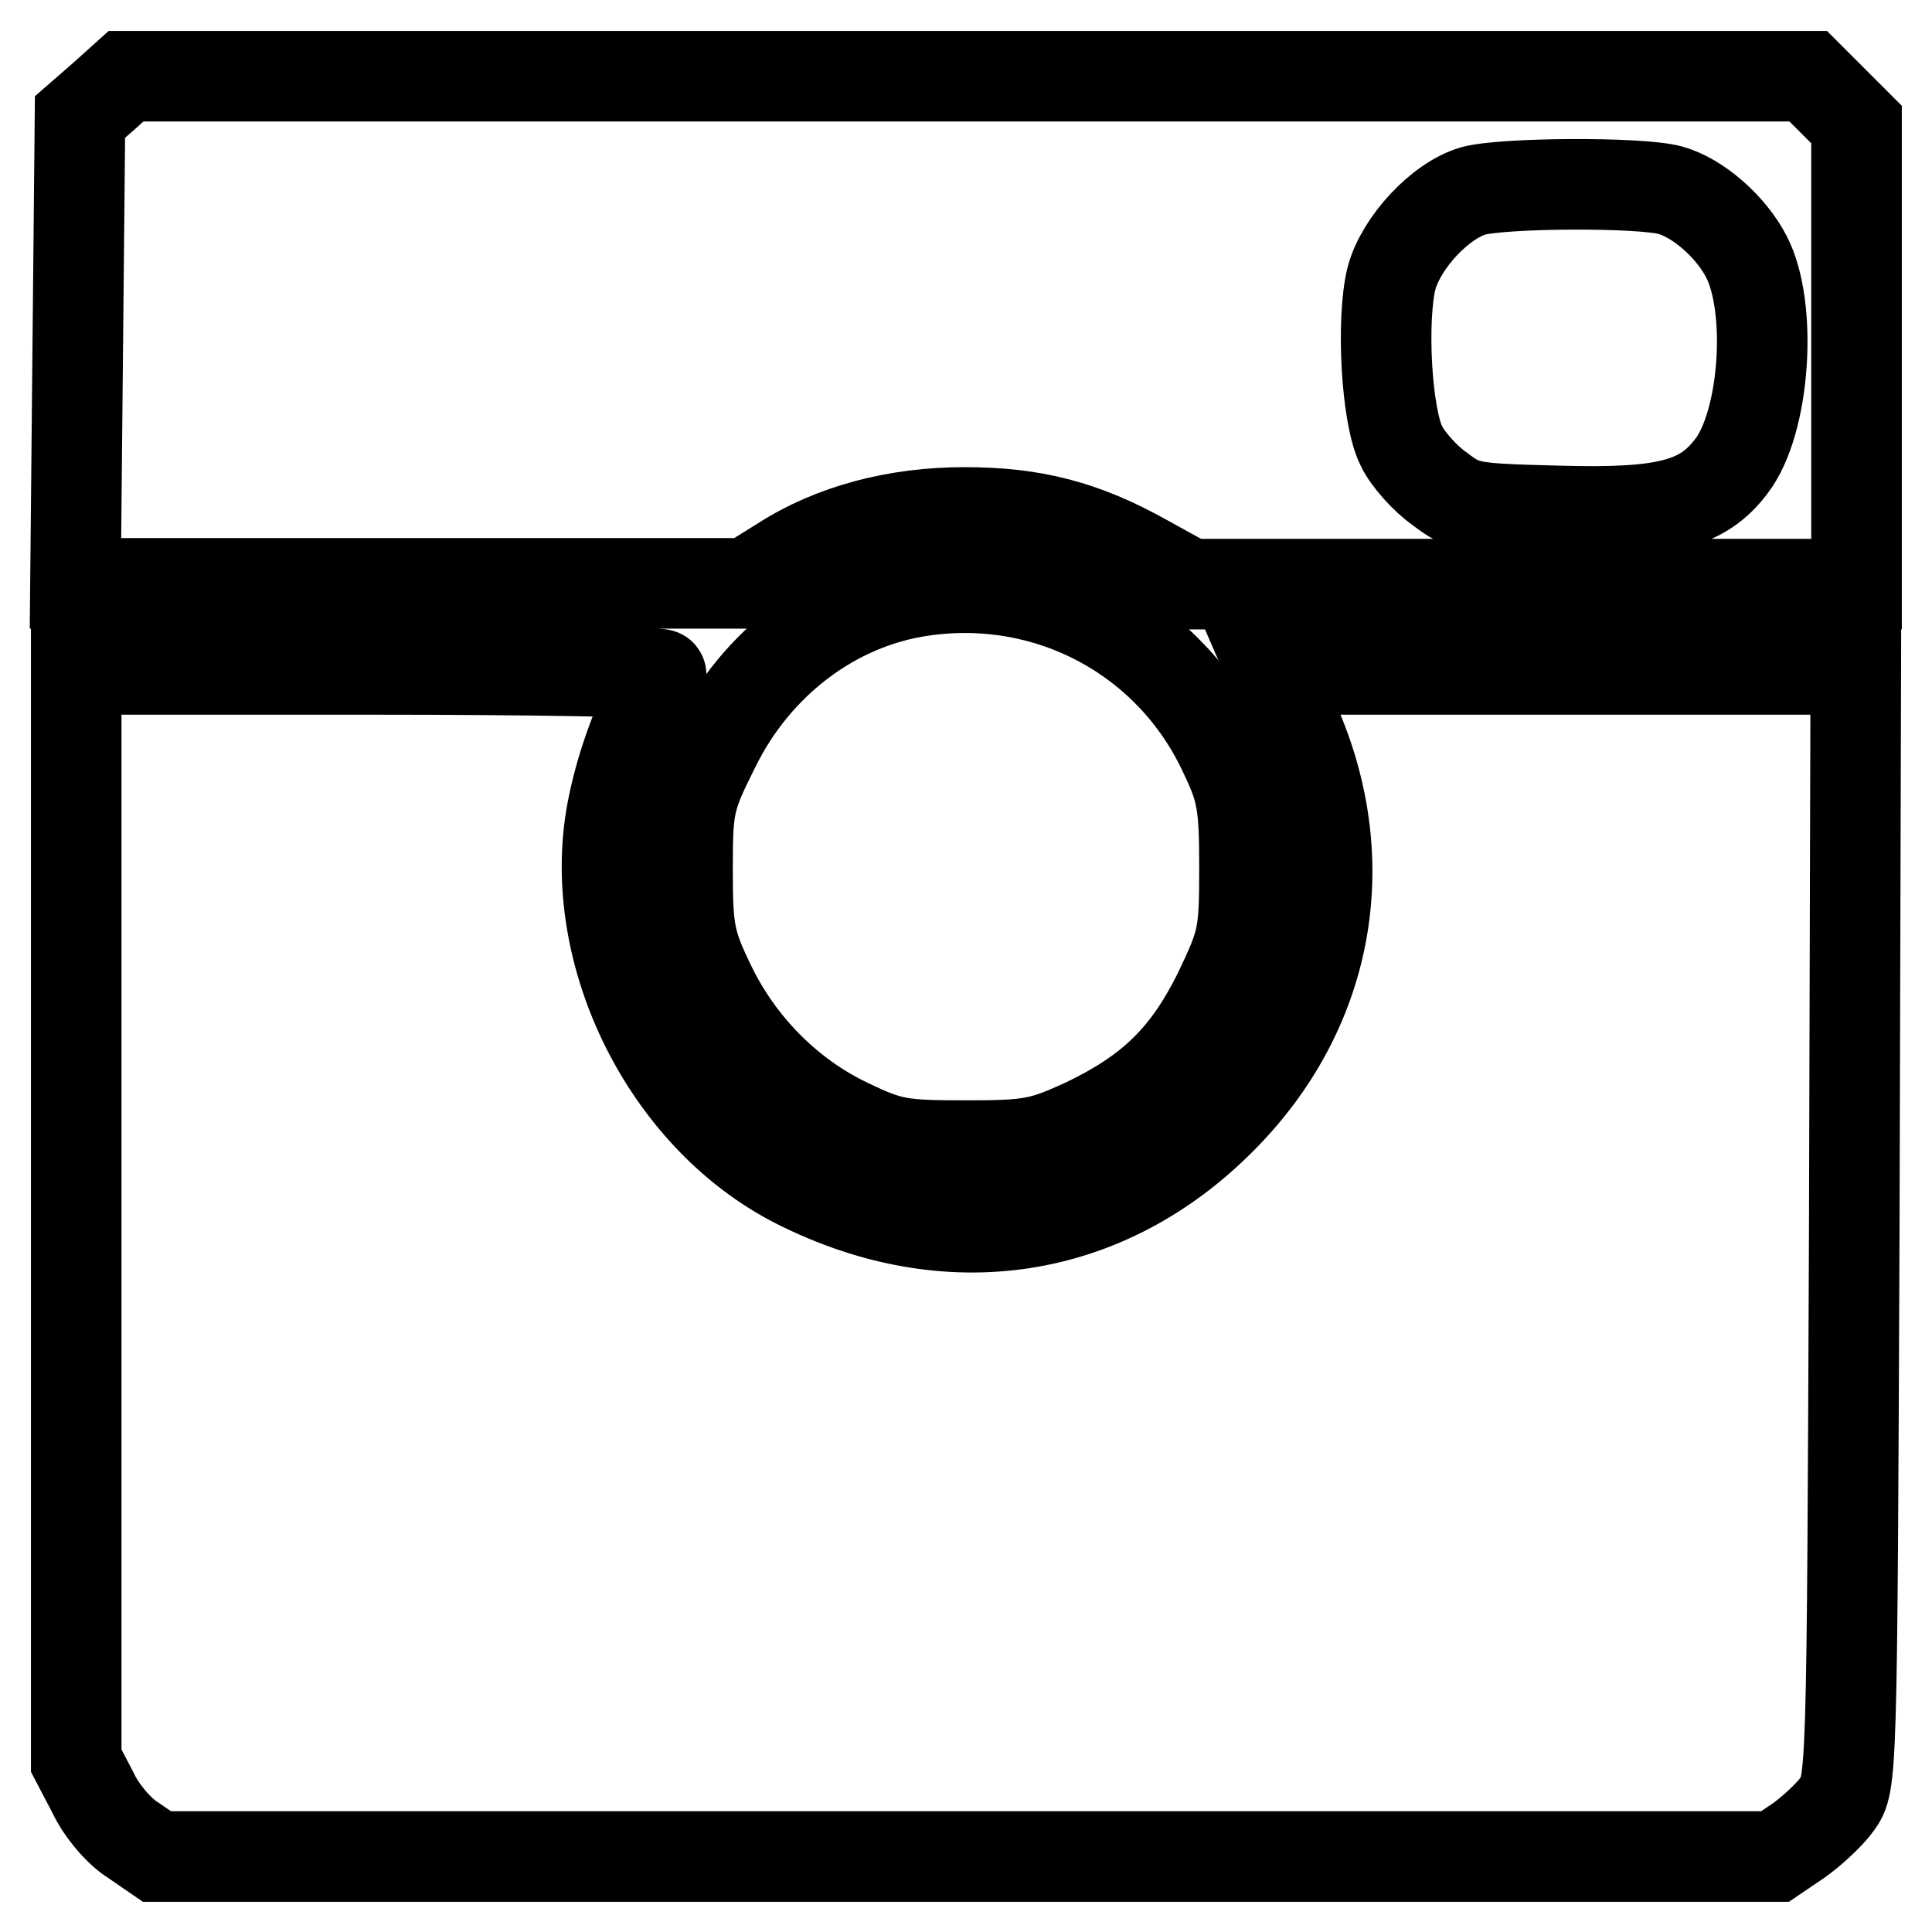
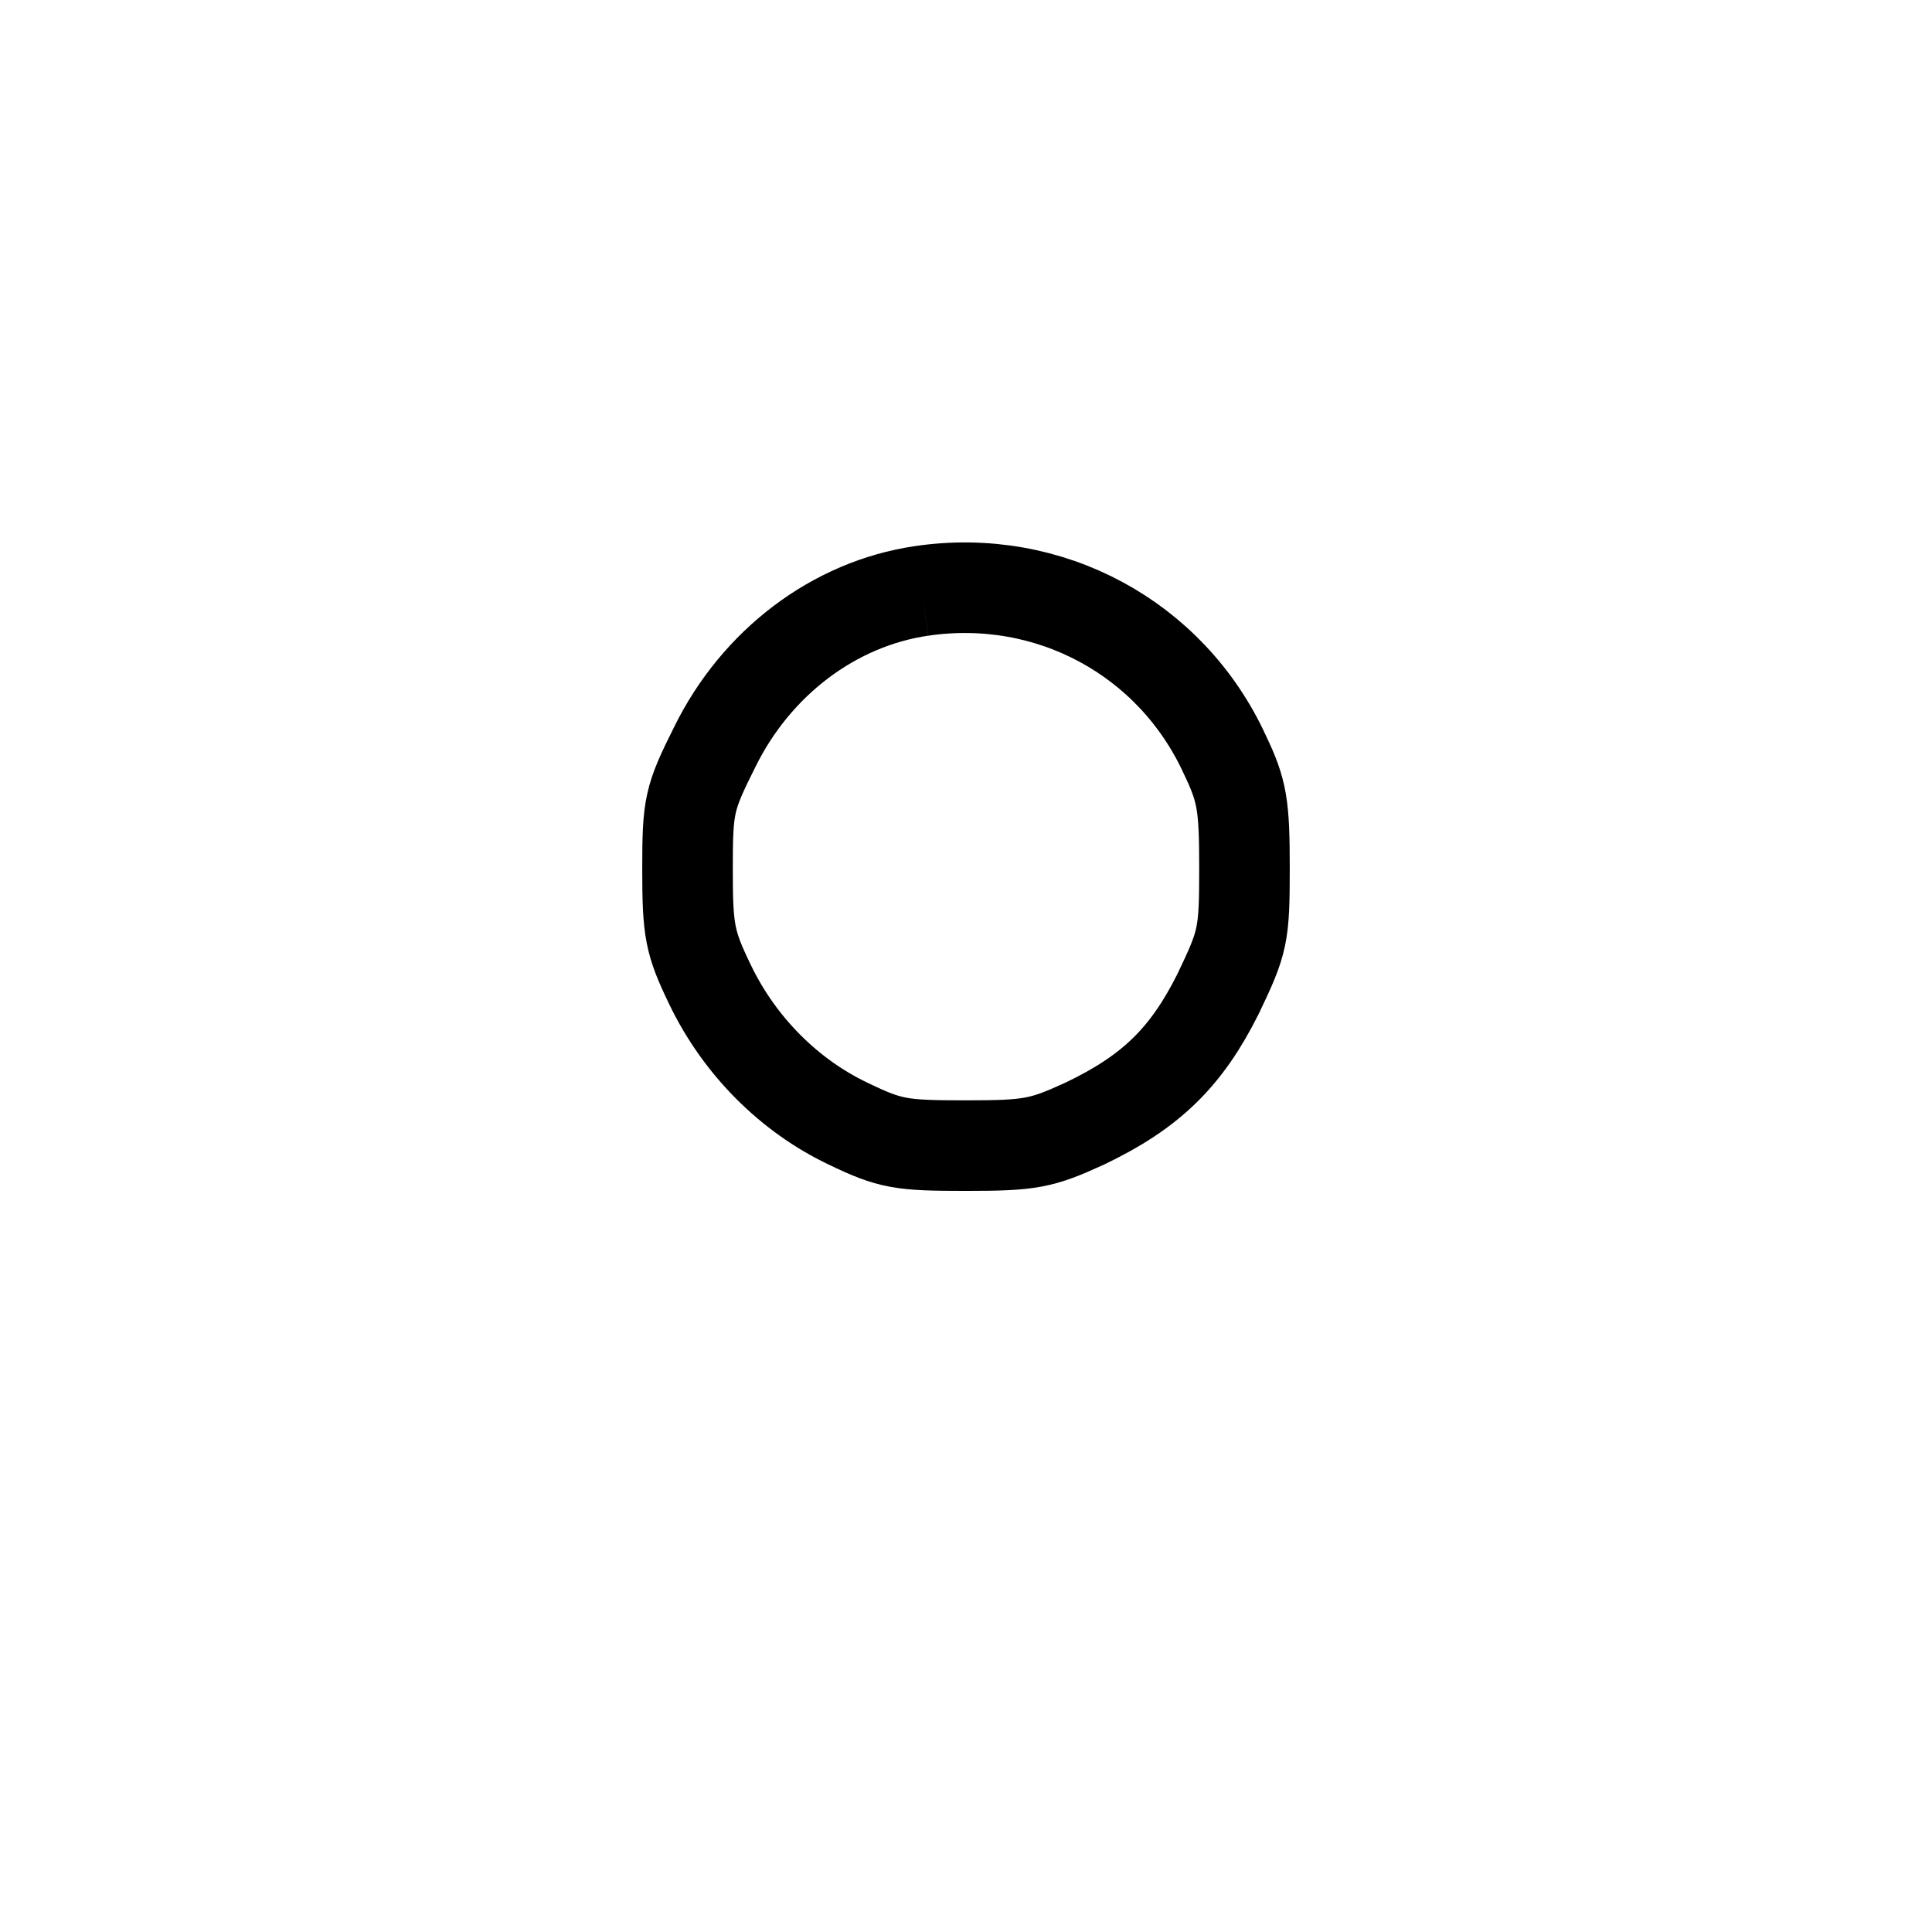
<svg xmlns="http://www.w3.org/2000/svg" version="1.1" x="0px" y="0px" viewBox="0 0 256 256" enable-background="new 0 0 256 256" xml:space="preserve">
  <g>
    <g>
-       <path stroke-width="12" fill-opacity="0" stroke="#000000" d="M13.7,12.8l-3.1,2.7l-0.3,30.9L10,77.3h44.5h44.5l4.5-2.8c6.8-4.4,15.3-6.6,24.3-6.6  c9.1,0,15.8,1.7,24,6.3l5.8,3.2h44.1H246V46.9V16.5l-3.2-3.2l-3.2-3.2H128.1H16.7L13.7,12.8z M221.3,25.2c3.7,1,8.1,4.9,10.1,8.8  c3.5,6.7,2.5,22-2,27.8c-3.8,5-8.7,6.3-22.9,5.9c-11.7-0.3-12.4-0.4-15.7-2.9c-2-1.4-4.3-4-5.1-5.7c-2-3.9-2.7-16.8-1.3-22.3  c1.3-4.7,6.4-10.2,10.8-11.5C199.2,24.2,217.3,24.1,221.3,25.2z" />
-       <path stroke-width="12" fill-opacity="0" stroke="#000000" d="M122.1,78.3c-11.6,1.7-21.9,9.5-27.4,20.7c-3.4,6.8-3.6,7.7-3.6,16.2c0,8.2,0.3,9.7,3,15.3  c3.9,8.1,10.5,14.7,18.3,18.4c5.6,2.7,7,2.9,15.6,2.9c8.6,0,10-0.3,15.7-2.9c8.8-4.2,13.5-8.8,17.7-17.2c3.3-6.9,3.5-7.7,3.5-16.7  c0-8.3-0.3-10.2-2.6-15C155.2,84.5,139,75.8,122.1,78.3z" />
-       <path stroke-width="12" fill-opacity="0" stroke="#000000" d="M10.1,161v72.3l2.2,4.2c1.1,2.4,3.5,5.2,5.3,6.3l3.2,2.2H128h107.2l3.1-2.1c1.7-1.2,4.1-3.4,5.1-4.8  c2-2.7,2-3.3,2.3-76.6l0.2-73.8h-38.7h-38.7l3.2,7.4c8,18.4,4.3,38-9.9,52.2c-15.3,15.4-36.2,18.6-56.2,8.5  c-17.6-8.9-28.4-31.3-24.3-50.3c1.2-5.7,3.3-11.2,6.3-17.1c0.2-0.4-17.1-0.7-38.6-0.7H10.1V161z" />
+       <path stroke-width="12" fill-opacity="0" stroke="#000000" d="M122.1,78.3c-11.6,1.7-21.9,9.5-27.4,20.7c-3.4,6.8-3.6,7.7-3.6,16.2c0,8.2,0.3,9.7,3,15.3  c3.9,8.1,10.5,14.7,18.3,18.4c5.6,2.7,7,2.9,15.6,2.9c8.6,0,10-0.3,15.7-2.9c8.8-4.2,13.5-8.8,17.7-17.2c3.3-6.9,3.5-7.7,3.5-16.7  c0-8.3-0.3-10.2-2.6-15C155.2,84.5,139,75.8,122.1,78.3" />
    </g>
  </g>
</svg>